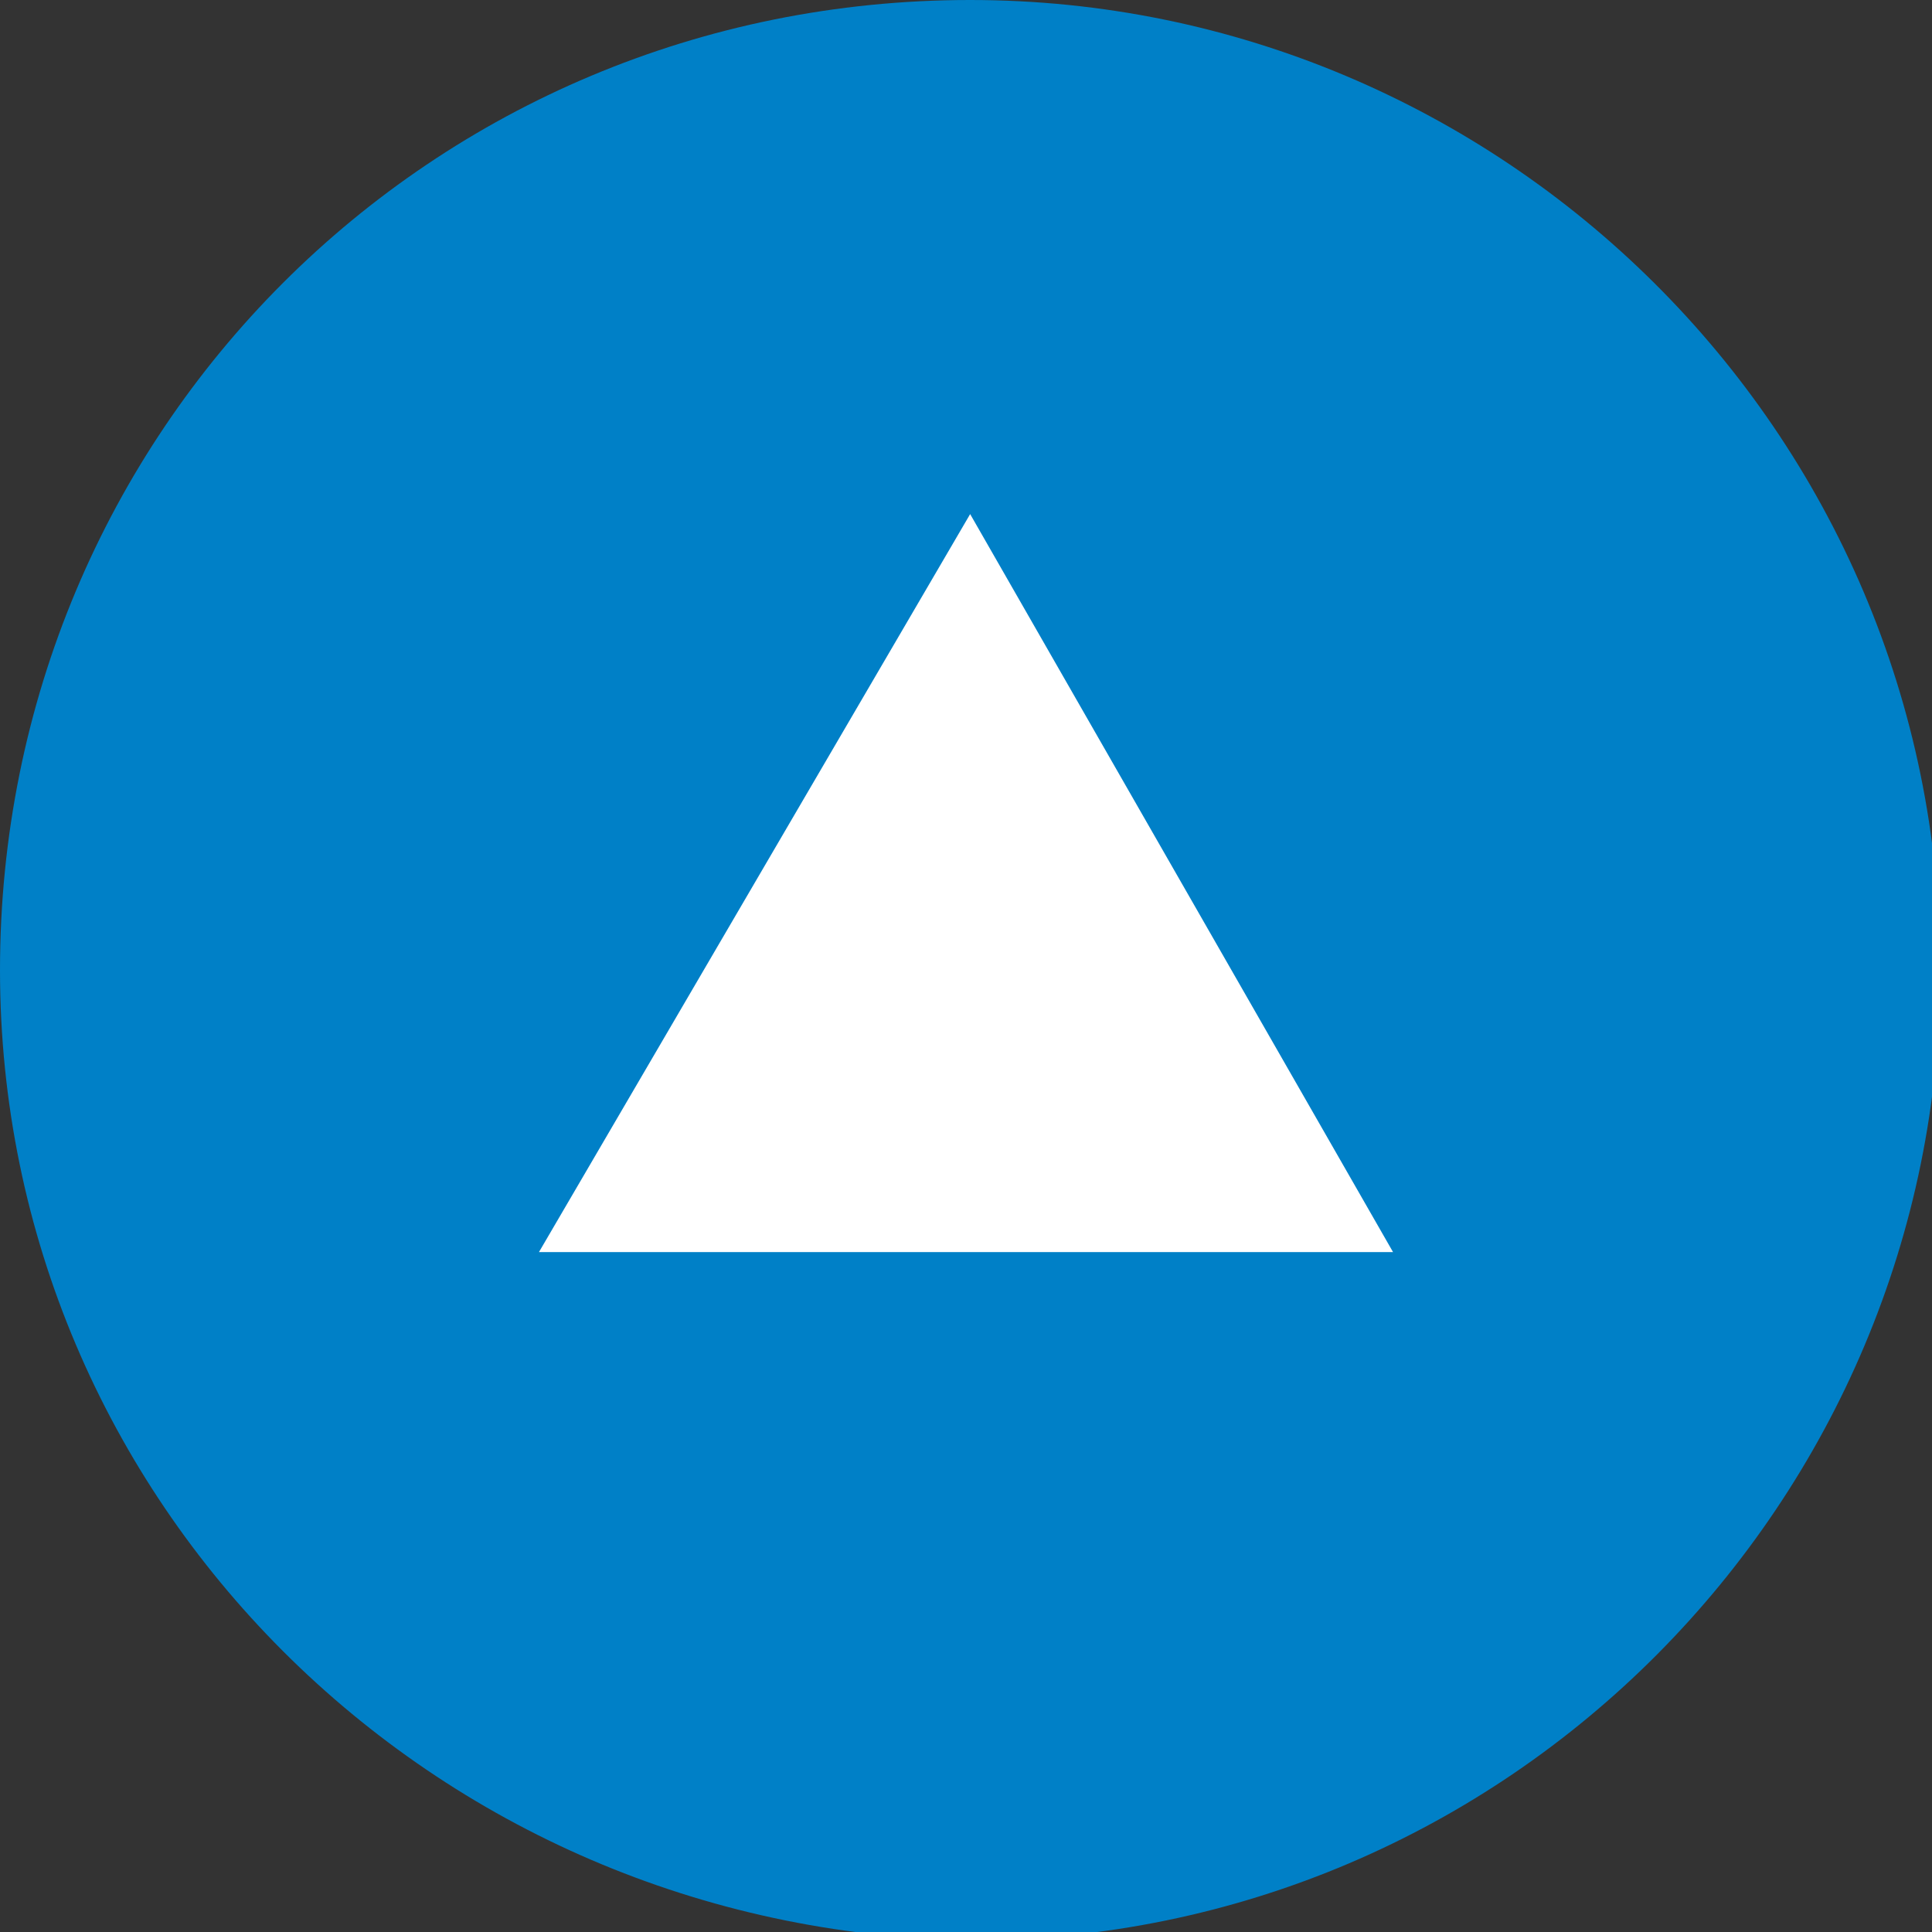
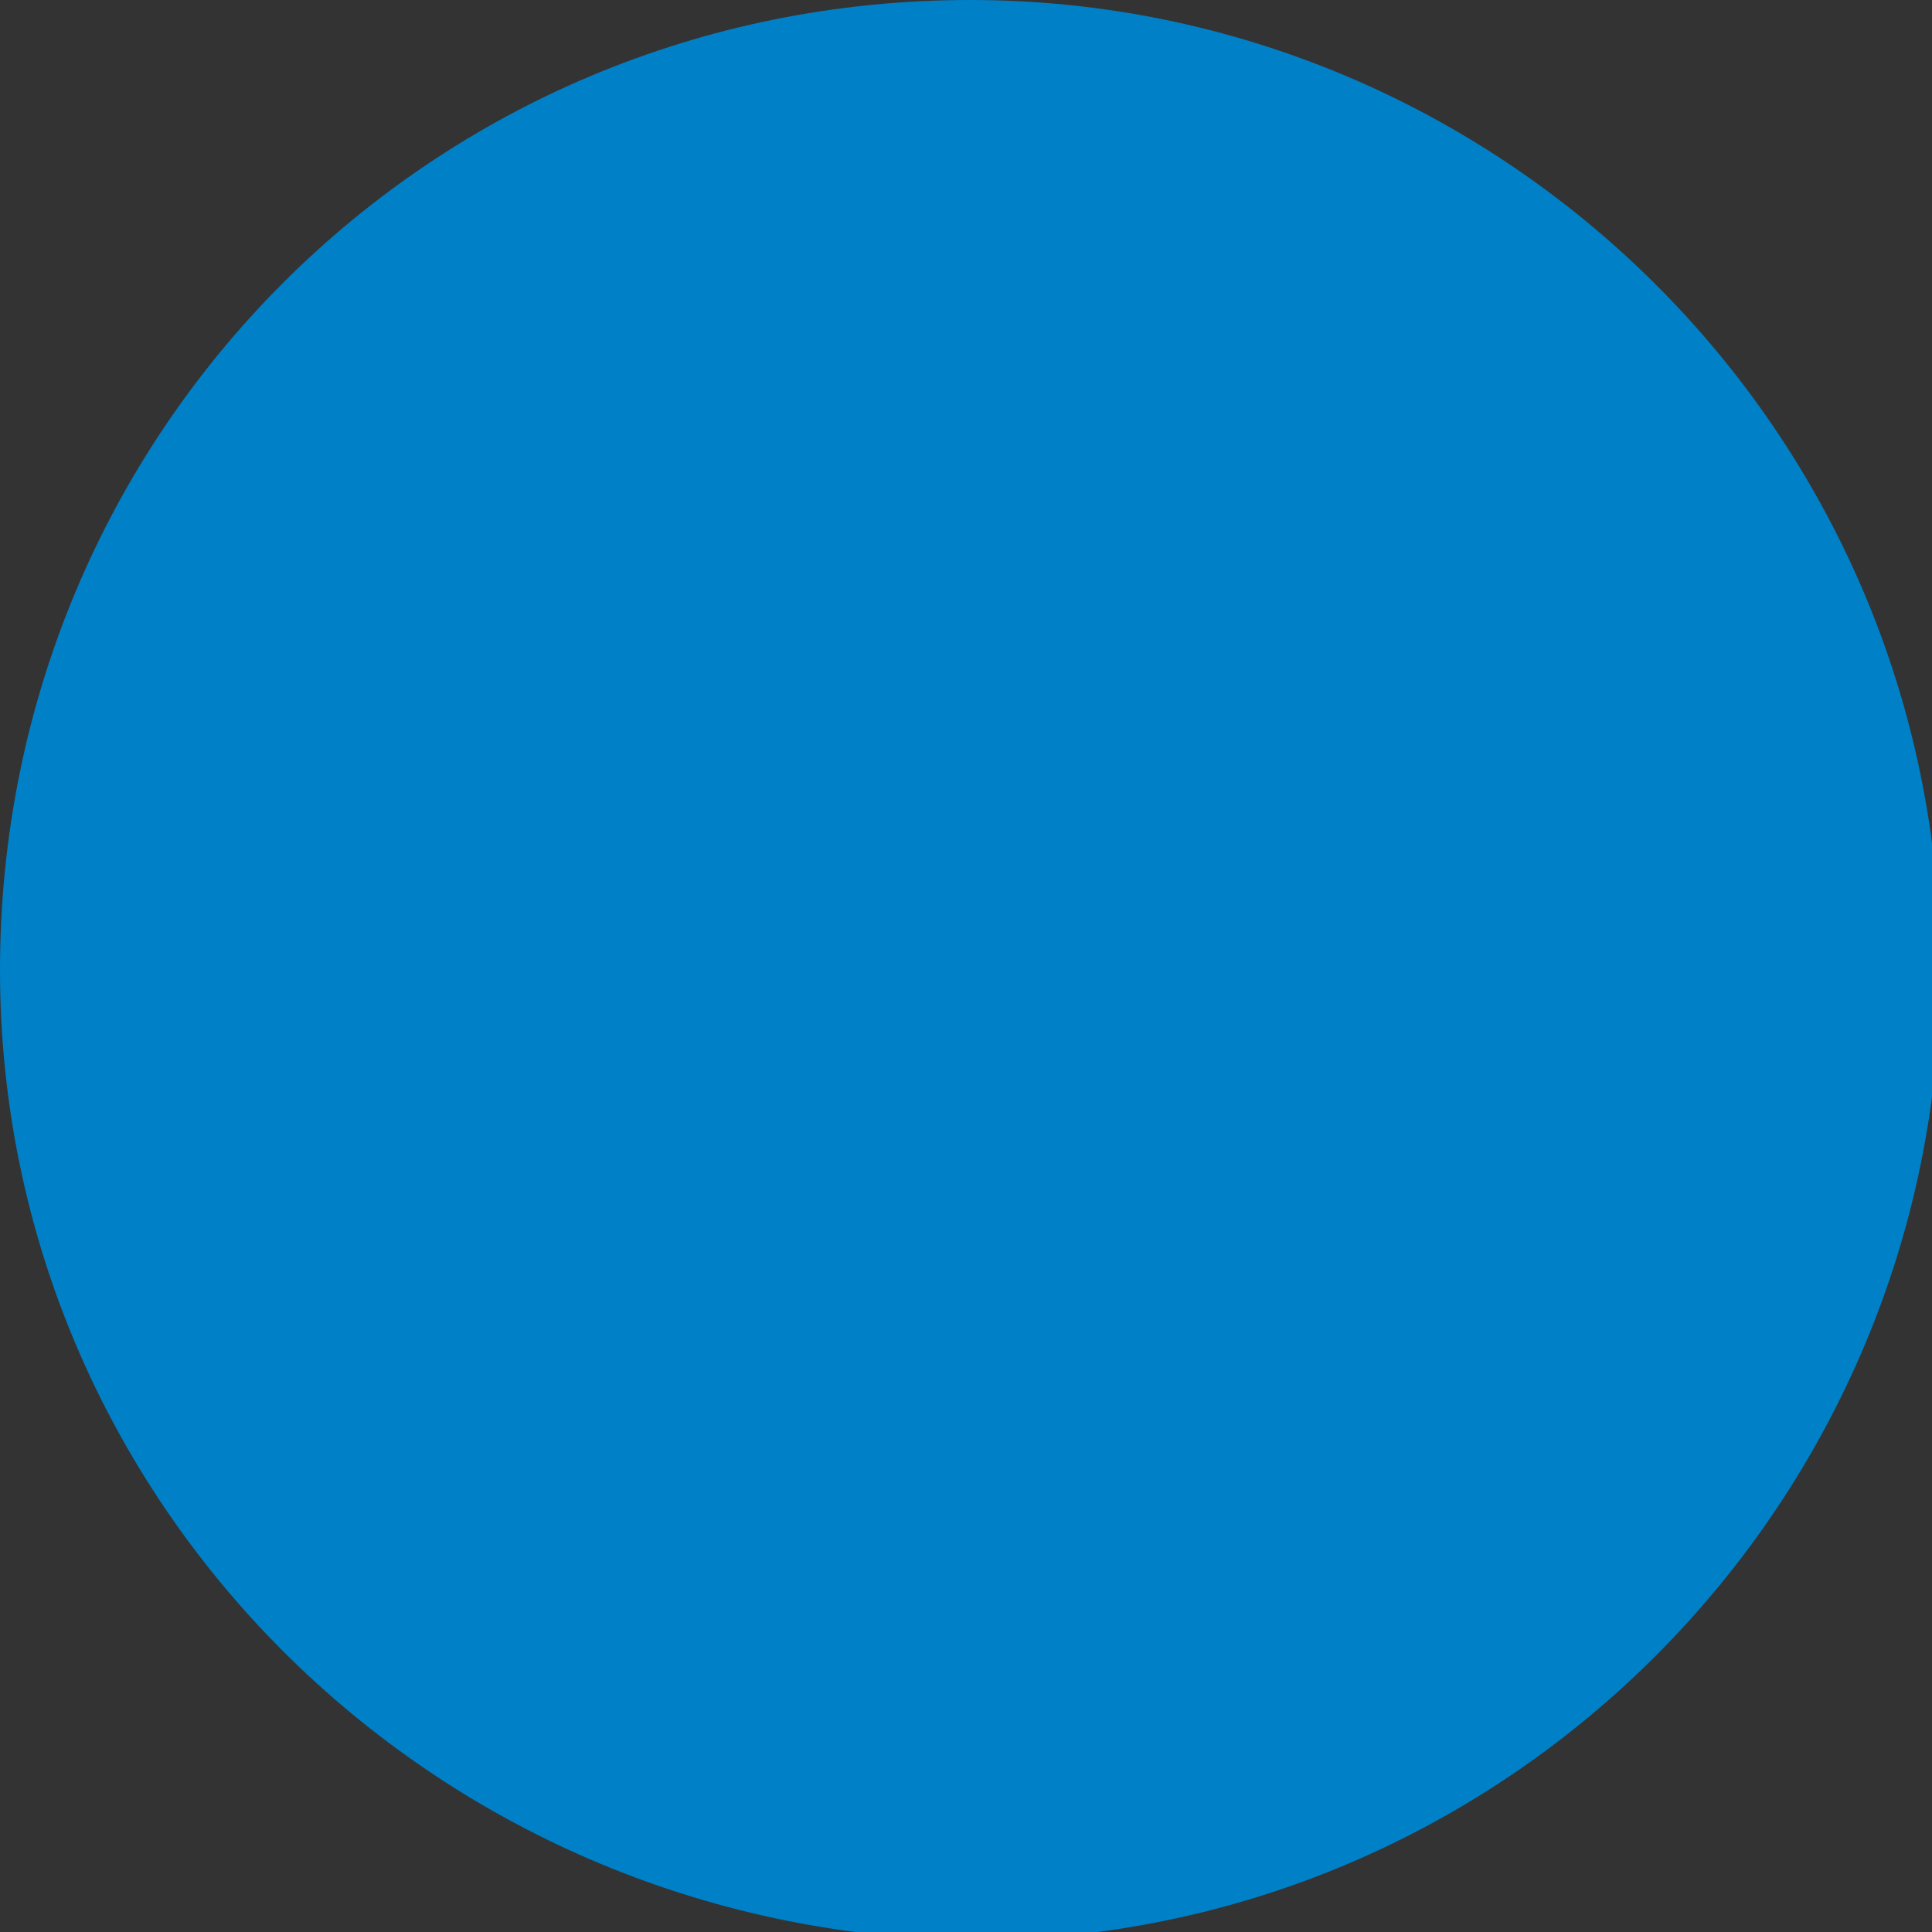
<svg xmlns="http://www.w3.org/2000/svg" version="1.1" id="レイヤー_1" x="0px" y="0px" viewBox="0 0 23.3 23.3" style="enable-background:new 0 0 23.3 23.3;" xml:space="preserve">
  <rect x="0" y="0" width="23.3" height="23.3" fill="#333333" stroke="none" />
  <style type="text/css">
	.st0{fill:#0080C7;}
	.st1{fill:#FFFFFF;}
	.st2{fill:none;stroke:#231815;stroke-width:0.4;stroke-miterlimit:10;}
</style>
  <g>
    <path class="st0" d="M11.7,0L11.7,0c6.4,0,11.7,5.2,11.7,11.7v0c0,6.4-5.2,11.7-11.7,11.7h0C5.2,23.3,0,18.1,0,11.7v0   C0,5.2,5.2,0,11.7,0z" />
-     <path class="st1" d="M16.8,15.1H6.5l5.2-8.9L16.8,15.1z" />
  </g>
  <g id="罫">
-     <rect x="-519.2" y="-6708.5" class="st2" width="1080" height="7082.7" />
-   </g>
+     </g>
</svg>